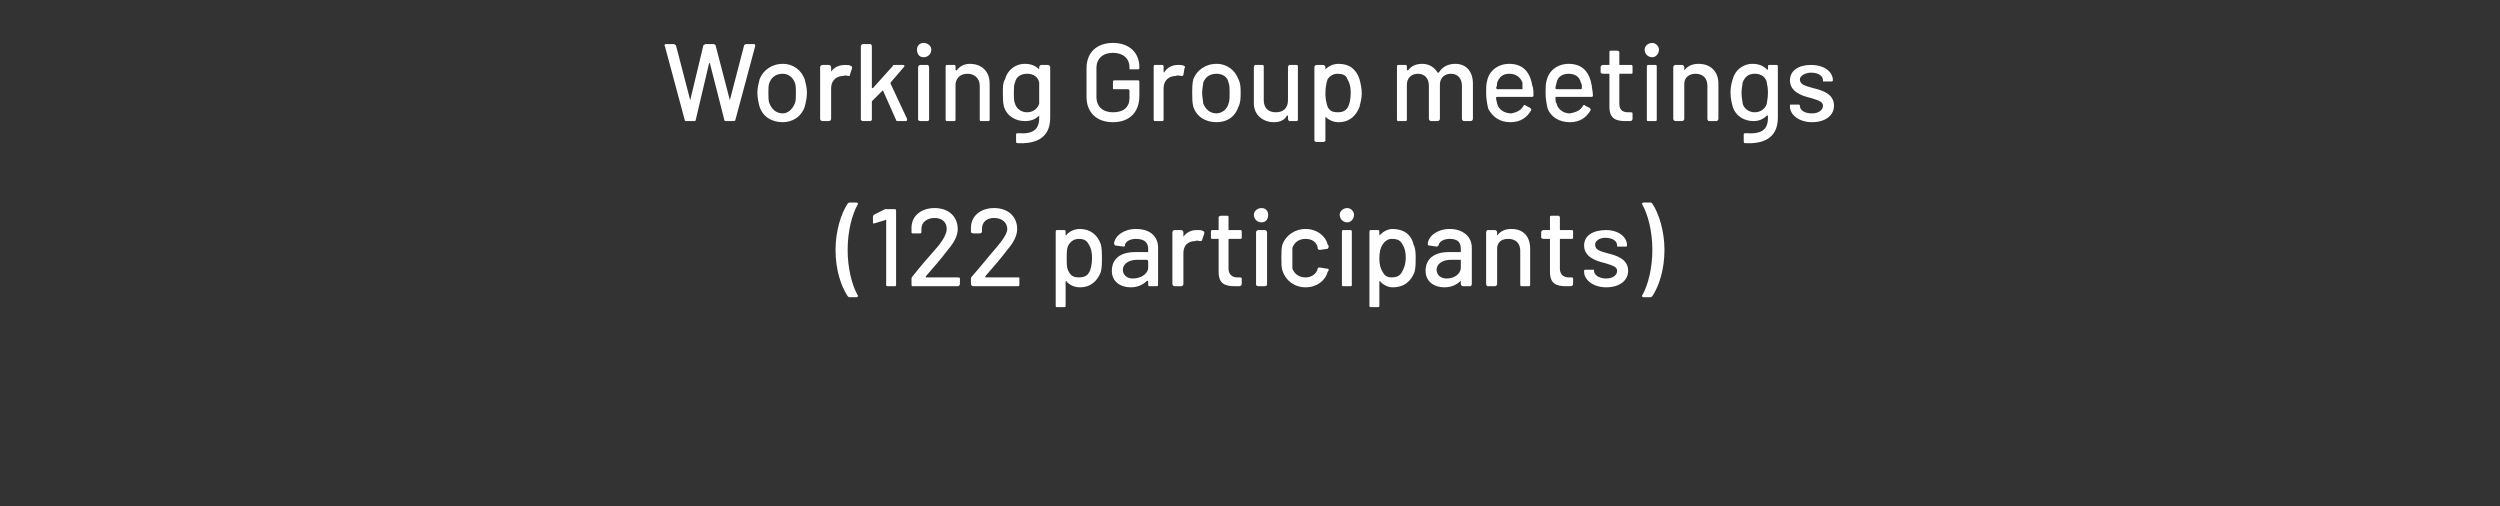
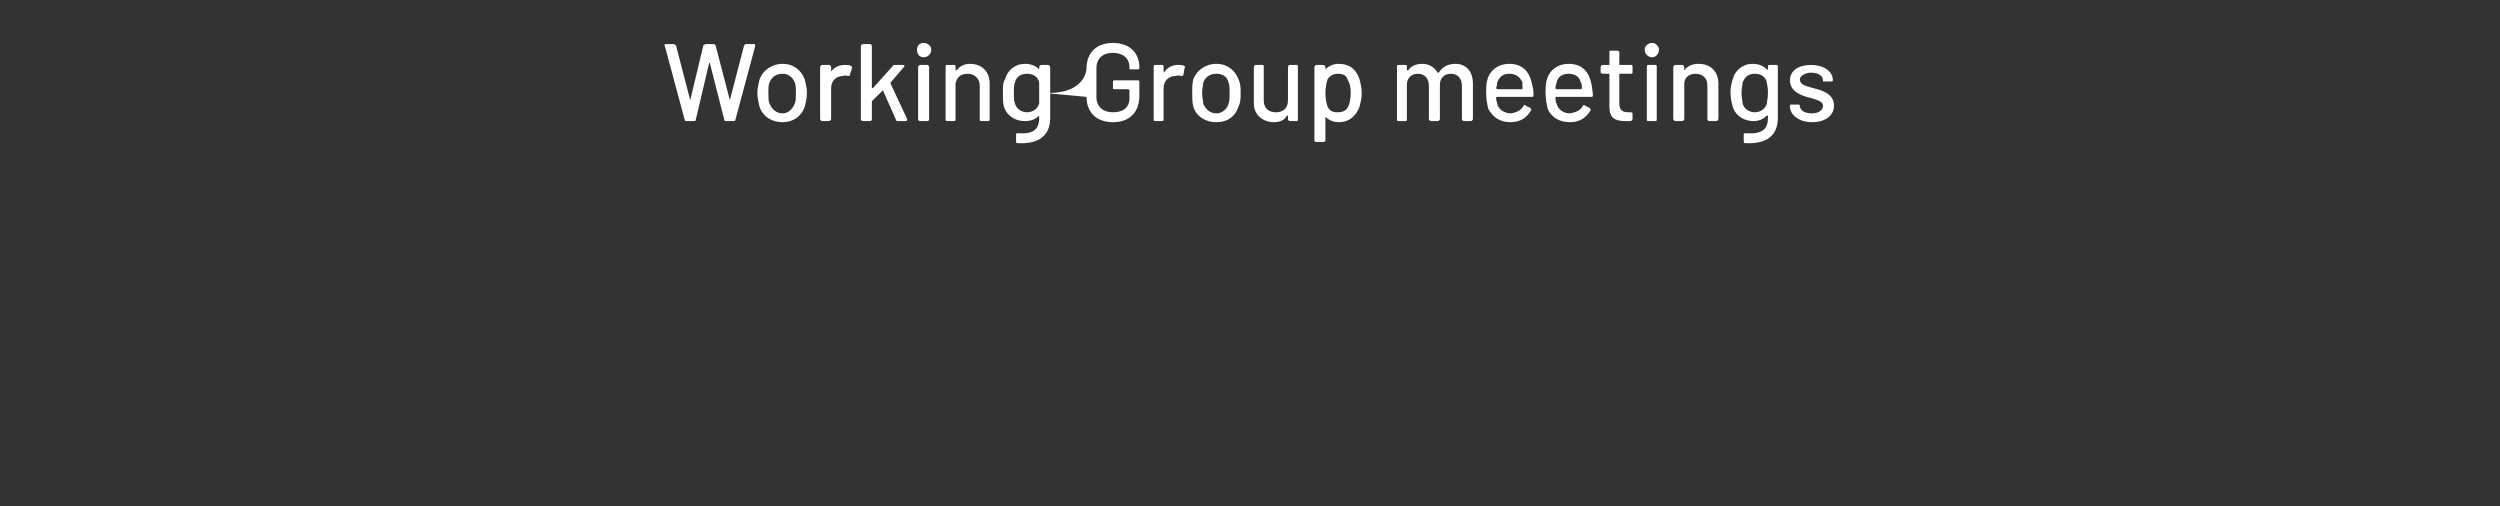
<svg xmlns="http://www.w3.org/2000/svg" version="1.1" width="227.1px" height="46px" viewBox="0 -1 227.1 46" style="top:-1px">
  <rect x="0" y="-1" width="227.1" height="46" fill="#333333" stroke="none" />
  <desc>Working Group meetings (122 participants)</desc>
  <defs />
  <g id="Polygon119088">
-     <path d="M 77 25.9 C 76.4 25 75.9 23.5 75.9 21.7 C 75.9 20 76.4 18.4 77 17.5 C 77.1 17.4 77.1 17.4 77.2 17.4 C 77.2 17.4 77.8 17.4 77.8 17.4 C 77.9 17.4 78 17.5 77.9 17.6 C 77.4 18.5 77 20 77 21.7 C 77 23.4 77.4 24.9 77.9 25.8 C 78 25.9 77.9 26 77.8 26 C 77.8 26 77.2 26 77.2 26 C 77.1 26 77.1 26 77 25.9 Z M 80.6 18 C 80.6 18 81.3 18 81.3 18 C 81.4 18 81.4 18.1 81.4 18.2 C 81.4 18.2 81.4 24.9 81.4 24.9 C 81.4 24.9 81.4 25 81.3 25 C 81.3 25 80.6 25 80.6 25 C 80.5 25 80.5 24.9 80.5 24.9 C 80.5 24.9 80.5 19 80.5 19 C 80.5 19 80.5 18.9 80.4 19 C 80.4 19 79.4 19.3 79.4 19.3 C 79.3 19.3 79.3 19.3 79.3 19.2 C 79.3 19.2 79.3 18.7 79.3 18.7 C 79.3 18.6 79.3 18.6 79.4 18.5 C 79.4 18.5 80.4 18 80.4 18 C 80.5 18 80.5 18 80.6 18 Z M 82.8 24.8 C 82.8 24.8 82.8 24.3 82.8 24.3 C 82.8 24.3 82.8 24.2 82.9 24.1 C 83.6 23.2 84.4 22.3 85.1 21.5 C 85.7 20.8 86 20.2 86 19.8 C 86 19.2 85.6 18.8 84.9 18.8 C 84.2 18.8 83.7 19.2 83.7 19.8 C 83.7 19.8 83.7 20.1 83.7 20.1 C 83.7 20.1 83.7 20.2 83.6 20.2 C 83.6 20.2 82.9 20.2 82.9 20.2 C 82.8 20.2 82.8 20.1 82.8 20.1 C 82.8 20.1 82.8 19.7 82.8 19.7 C 82.8 18.6 83.7 17.9 84.9 17.9 C 86.2 17.9 87 18.7 87 19.8 C 87 20.4 86.7 21 86.1 21.7 C 85.5 22.5 84.8 23.3 84.1 24.1 C 84.1 24.1 84.1 24.2 84.1 24.2 C 84.1 24.2 87 24.2 87 24.2 C 87.1 24.2 87.2 24.2 87.2 24.3 C 87.2 24.3 87.2 24.8 87.2 24.8 C 87.2 24.9 87.1 25 87 25 C 87 25 82.9 25 82.9 25 C 82.8 25 82.8 24.9 82.8 24.8 Z M 88.2 24.8 C 88.2 24.8 88.2 24.3 88.2 24.3 C 88.2 24.3 88.2 24.2 88.3 24.1 C 89.1 23.2 89.8 22.3 90.5 21.5 C 91.1 20.8 91.5 20.2 91.5 19.8 C 91.5 19.2 91 18.8 90.3 18.8 C 89.6 18.8 89.2 19.2 89.2 19.8 C 89.2 19.8 89.2 20.1 89.2 20.1 C 89.2 20.1 89.1 20.2 89 20.2 C 89 20.2 88.4 20.2 88.4 20.2 C 88.3 20.2 88.2 20.1 88.2 20.1 C 88.2 20.1 88.2 19.7 88.2 19.7 C 88.2 18.6 89.1 17.9 90.3 17.9 C 91.6 17.9 92.4 18.7 92.4 19.8 C 92.4 20.4 92.1 21 91.5 21.7 C 90.9 22.5 90.2 23.3 89.5 24.1 C 89.5 24.1 89.5 24.2 89.6 24.2 C 89.6 24.2 92.5 24.2 92.5 24.2 C 92.6 24.2 92.6 24.2 92.6 24.3 C 92.6 24.3 92.6 24.8 92.6 24.8 C 92.6 24.9 92.6 25 92.5 25 C 92.5 25 88.4 25 88.4 25 C 88.3 25 88.2 24.9 88.2 24.8 Z M 100 21.2 C 100.1 21.6 100.1 22 100.1 22.5 C 100.1 22.9 100.1 23.3 100 23.7 C 99.7 24.5 99.1 25.1 98.1 25.1 C 97.6 25.1 97.2 24.9 96.9 24.6 C 96.9 24.5 96.8 24.5 96.8 24.6 C 96.8 24.6 96.8 26.8 96.8 26.8 C 96.8 26.8 96.8 26.9 96.7 26.9 C 96.7 26.9 96 26.9 96 26.9 C 95.9 26.9 95.9 26.8 95.9 26.8 C 95.9 26.8 95.9 20.1 95.9 20.1 C 95.9 20 95.9 19.9 96 19.9 C 96 19.9 96.7 19.9 96.7 19.9 C 96.8 19.9 96.8 20 96.8 20.1 C 96.8 20.1 96.8 20.3 96.8 20.3 C 96.8 20.4 96.9 20.4 96.9 20.3 C 97.2 20 97.6 19.8 98.1 19.8 C 99 19.8 99.7 20.3 100 21.2 C 100 21.2 100 21.2 100 21.2 Z M 98.9 23.8 C 99.1 23.5 99.2 23 99.2 22.4 C 99.2 21.9 99.1 21.5 98.9 21.2 C 98.7 20.8 98.4 20.7 98 20.7 C 97.6 20.7 97.3 20.9 97.1 21.2 C 96.9 21.5 96.9 21.9 96.9 22.5 C 96.9 23 96.9 23.4 97.1 23.7 C 97.3 24.1 97.6 24.2 98 24.2 C 98.4 24.2 98.7 24.1 98.9 23.8 C 98.9 23.8 98.9 23.8 98.9 23.8 Z M 105.2 21.5 C 105.2 21.5 105.2 24.8 105.2 24.8 C 105.2 24.9 105.2 25 105.1 25 C 105.1 25 104.4 25 104.4 25 C 104.3 25 104.3 24.9 104.3 24.8 C 104.3 24.8 104.3 24.6 104.3 24.6 C 104.3 24.5 104.2 24.5 104.2 24.5 C 103.8 24.9 103.3 25.1 102.7 25.1 C 101.8 25.1 101 24.6 101 23.6 C 101 22.5 101.8 21.9 103.1 21.9 C 103.1 21.9 104.2 21.9 104.2 21.9 C 104.2 21.9 104.3 21.9 104.3 21.9 C 104.3 21.9 104.3 21.6 104.3 21.6 C 104.3 21 103.9 20.7 103.2 20.7 C 102.7 20.7 102.3 20.9 102.2 21.2 C 102.2 21.3 102.2 21.4 102.1 21.4 C 102.1 21.4 101.3 21.3 101.3 21.3 C 101.3 21.3 101.2 21.2 101.2 21.1 C 101.3 20.4 102.1 19.8 103.2 19.8 C 104.5 19.8 105.2 20.5 105.2 21.5 Z M 104.3 23.3 C 104.3 23.3 104.3 22.7 104.3 22.7 C 104.3 22.7 104.2 22.6 104.2 22.6 C 104.2 22.6 103.3 22.6 103.3 22.6 C 102.5 22.6 102 23 102 23.5 C 102 24 102.4 24.3 102.9 24.3 C 103.6 24.3 104.3 23.9 104.3 23.3 Z M 109.3 20 C 109.4 20 109.4 20.1 109.4 20.2 C 109.4 20.2 109.2 20.8 109.2 20.8 C 109.2 20.9 109.1 20.9 109 20.9 C 108.9 20.9 108.7 20.8 108.6 20.9 C 107.9 20.9 107.5 21.3 107.5 22 C 107.5 22 107.5 24.8 107.5 24.8 C 107.5 24.9 107.4 25 107.3 25 C 107.3 25 106.7 25 106.7 25 C 106.6 25 106.5 24.9 106.5 24.8 C 106.5 24.8 106.5 20.1 106.5 20.1 C 106.5 20 106.6 19.9 106.7 19.9 C 106.7 19.9 107.3 19.9 107.3 19.9 C 107.4 19.9 107.5 20 107.5 20.1 C 107.5 20.1 107.5 20.5 107.5 20.5 C 107.5 20.6 107.5 20.6 107.5 20.5 C 107.8 20.1 108.2 19.9 108.7 19.9 C 109 19.9 109.2 19.9 109.3 20 Z M 112.7 20.7 C 112.7 20.7 111.7 20.7 111.7 20.7 C 111.6 20.7 111.6 20.7 111.6 20.8 C 111.6 20.8 111.6 23.4 111.6 23.4 C 111.6 23.9 111.9 24.2 112.4 24.2 C 112.4 24.2 112.6 24.2 112.6 24.2 C 112.7 24.2 112.8 24.2 112.8 24.3 C 112.8 24.3 112.8 24.8 112.8 24.8 C 112.8 24.9 112.7 25 112.6 25 C 112.5 25 112.4 25 112.2 25 C 111.3 25 110.7 24.8 110.7 23.7 C 110.7 23.7 110.7 20.8 110.7 20.8 C 110.7 20.7 110.7 20.7 110.7 20.7 C 110.7 20.7 110.1 20.7 110.1 20.7 C 110 20.7 110 20.6 110 20.6 C 110 20.6 110 20.1 110 20.1 C 110 20 110 19.9 110.1 19.9 C 110.1 19.9 110.7 19.9 110.7 19.9 C 110.7 19.9 110.7 19.9 110.7 19.9 C 110.7 19.9 110.7 18.7 110.7 18.7 C 110.7 18.7 110.8 18.6 110.9 18.6 C 110.9 18.6 111.5 18.6 111.5 18.6 C 111.6 18.6 111.6 18.7 111.6 18.7 C 111.6 18.7 111.6 19.9 111.6 19.9 C 111.6 19.9 111.6 19.9 111.7 19.9 C 111.7 19.9 112.7 19.9 112.7 19.9 C 112.8 19.9 112.8 20 112.8 20.1 C 112.8 20.1 112.8 20.6 112.8 20.6 C 112.8 20.6 112.8 20.7 112.7 20.7 Z M 113.9 18.5 C 113.9 18.2 114.2 17.9 114.6 17.9 C 115 17.9 115.2 18.2 115.2 18.5 C 115.2 18.9 115 19.2 114.6 19.2 C 114.2 19.2 113.9 18.9 113.9 18.5 Z M 114.1 24.9 C 114.1 24.9 114.1 20.1 114.1 20.1 C 114.1 20 114.2 19.9 114.3 19.9 C 114.3 19.9 114.9 19.9 114.9 19.9 C 115 19.9 115.1 20 115.1 20.1 C 115.1 20.1 115.1 24.9 115.1 24.9 C 115.1 24.9 115 25 114.9 25 C 114.9 25 114.3 25 114.3 25 C 114.2 25 114.1 24.9 114.1 24.9 Z M 116.5 23.6 C 116.4 23.3 116.4 22.9 116.4 22.4 C 116.4 21.9 116.4 21.5 116.5 21.2 C 116.8 20.4 117.6 19.8 118.6 19.8 C 119.6 19.8 120.4 20.4 120.6 21.2 C 120.7 21.3 120.7 21.4 120.7 21.4 C 120.7 21.5 120.6 21.6 120.6 21.6 C 120.6 21.6 119.9 21.7 119.9 21.7 C 119.8 21.7 119.8 21.7 119.7 21.6 C 119.7 21.6 119.7 21.5 119.7 21.5 C 119.6 21 119.2 20.7 118.6 20.7 C 118 20.7 117.6 21 117.4 21.5 C 117.4 21.7 117.4 22 117.4 22.4 C 117.4 22.9 117.4 23.2 117.4 23.4 C 117.6 23.9 118 24.2 118.6 24.2 C 119.1 24.2 119.6 23.9 119.7 23.4 C 119.71 23.43 119.7 23.4 119.7 23.4 C 119.7 23.4 119.71 23.4 119.7 23.4 C 119.7 23.3 119.8 23.3 119.9 23.3 C 119.9 23.3 120.5 23.4 120.5 23.4 C 120.6 23.4 120.7 23.4 120.7 23.5 C 120.7 23.6 120.6 23.7 120.6 23.7 C 120.4 24.5 119.6 25.1 118.6 25.1 C 117.6 25.1 116.8 24.5 116.5 23.6 Z M 121.7 18.5 C 121.7 18.2 122 17.9 122.4 17.9 C 122.7 17.9 123 18.2 123 18.5 C 123 18.9 122.7 19.2 122.4 19.2 C 122 19.2 121.7 18.9 121.7 18.5 Z M 121.9 24.9 C 121.9 24.9 121.9 20.1 121.9 20.1 C 121.9 20 121.9 19.9 122 19.9 C 122 19.9 122.7 19.9 122.7 19.9 C 122.8 19.9 122.8 20 122.8 20.1 C 122.8 20.1 122.8 24.9 122.8 24.9 C 122.8 24.9 122.8 25 122.7 25 C 122.7 25 122 25 122 25 C 121.9 25 121.9 24.9 121.9 24.9 Z M 128.4 21.2 C 128.6 21.6 128.6 22 128.6 22.5 C 128.6 22.9 128.6 23.3 128.5 23.7 C 128.2 24.5 127.6 25.1 126.5 25.1 C 126.1 25.1 125.7 24.9 125.4 24.6 C 125.4 24.5 125.3 24.5 125.3 24.6 C 125.3 24.6 125.3 26.8 125.3 26.8 C 125.3 26.8 125.3 26.9 125.2 26.9 C 125.2 26.9 124.5 26.9 124.5 26.9 C 124.4 26.9 124.4 26.8 124.4 26.8 C 124.4 26.8 124.4 20.1 124.4 20.1 C 124.4 20 124.4 19.9 124.5 19.9 C 124.5 19.9 125.2 19.9 125.2 19.9 C 125.3 19.9 125.3 20 125.3 20.1 C 125.3 20.1 125.3 20.3 125.3 20.3 C 125.3 20.4 125.4 20.4 125.4 20.3 C 125.7 20 126.1 19.8 126.5 19.8 C 127.5 19.8 128.2 20.3 128.4 21.2 C 128.4 21.2 128.4 21.2 128.4 21.2 Z M 127.3 23.8 C 127.5 23.5 127.7 23 127.7 22.4 C 127.7 21.9 127.6 21.5 127.4 21.2 C 127.2 20.8 126.9 20.7 126.4 20.7 C 126.1 20.7 125.8 20.9 125.6 21.2 C 125.4 21.5 125.3 21.9 125.3 22.5 C 125.3 23 125.4 23.4 125.6 23.7 C 125.8 24.1 126.1 24.2 126.4 24.2 C 126.8 24.2 127.1 24.1 127.3 23.8 C 127.3 23.8 127.3 23.8 127.3 23.8 Z M 133.7 21.5 C 133.7 21.5 133.7 24.8 133.7 24.8 C 133.7 24.9 133.6 25 133.6 25 C 133.6 25 132.9 25 132.9 25 C 132.8 25 132.7 24.9 132.7 24.8 C 132.7 24.8 132.7 24.6 132.7 24.6 C 132.7 24.5 132.7 24.5 132.7 24.5 C 132.3 24.9 131.8 25.1 131.2 25.1 C 130.3 25.1 129.5 24.6 129.5 23.6 C 129.5 22.5 130.3 21.9 131.6 21.9 C 131.6 21.9 132.7 21.9 132.7 21.9 C 132.7 21.9 132.7 21.9 132.7 21.9 C 132.7 21.9 132.7 21.6 132.7 21.6 C 132.7 21 132.4 20.7 131.7 20.7 C 131.2 20.7 130.8 20.9 130.7 21.2 C 130.7 21.3 130.6 21.4 130.5 21.4 C 130.5 21.4 129.8 21.3 129.8 21.3 C 129.7 21.3 129.7 21.2 129.7 21.1 C 129.8 20.4 130.6 19.8 131.7 19.8 C 132.9 19.8 133.7 20.5 133.7 21.5 Z M 132.7 23.3 C 132.7 23.3 132.7 22.7 132.7 22.7 C 132.7 22.7 132.7 22.6 132.7 22.6 C 132.7 22.6 131.8 22.6 131.8 22.6 C 131 22.6 130.5 23 130.5 23.5 C 130.5 24 130.9 24.3 131.4 24.3 C 132.1 24.3 132.7 23.9 132.7 23.3 Z M 139 21.6 C 139 21.6 139 24.8 139 24.8 C 139 24.9 139 25 138.9 25 C 138.9 25 138.2 25 138.2 25 C 138.1 25 138.1 24.9 138.1 24.8 C 138.1 24.8 138.1 21.8 138.1 21.8 C 138.1 21.1 137.7 20.7 137 20.7 C 136.4 20.7 136 21 136 21.6 C 136 21.6 136 24.8 136 24.8 C 136 24.9 135.9 25 135.8 25 C 135.8 25 135.1 25 135.1 25 C 135.1 25 135 24.9 135 24.8 C 135 24.8 135 20.1 135 20.1 C 135 20 135.1 19.9 135.1 19.9 C 135.1 19.9 135.8 19.9 135.8 19.9 C 135.9 19.9 136 20 136 20.1 C 136 20.1 136 20.3 136 20.3 C 136 20.4 136 20.4 136 20.4 C 136.3 20 136.7 19.8 137.3 19.8 C 138.4 19.8 139 20.5 139 21.6 Z M 142.8 20.7 C 142.8 20.7 141.8 20.7 141.8 20.7 C 141.7 20.7 141.7 20.7 141.7 20.8 C 141.7 20.8 141.7 23.4 141.7 23.4 C 141.7 23.9 142 24.2 142.5 24.2 C 142.5 24.2 142.7 24.2 142.7 24.2 C 142.8 24.2 142.9 24.2 142.9 24.3 C 142.9 24.3 142.9 24.8 142.9 24.8 C 142.9 24.9 142.8 25 142.7 25 C 142.6 25 142.5 25 142.3 25 C 141.4 25 140.8 24.8 140.8 23.7 C 140.8 23.7 140.8 20.8 140.8 20.8 C 140.8 20.7 140.8 20.7 140.7 20.7 C 140.7 20.7 140.2 20.7 140.2 20.7 C 140.1 20.7 140 20.6 140 20.6 C 140 20.6 140 20.1 140 20.1 C 140 20 140.1 19.9 140.2 19.9 C 140.2 19.9 140.7 19.9 140.7 19.9 C 140.8 19.9 140.8 19.9 140.8 19.9 C 140.8 19.9 140.8 18.7 140.8 18.7 C 140.8 18.7 140.8 18.6 140.9 18.6 C 140.9 18.6 141.6 18.6 141.6 18.6 C 141.6 18.6 141.7 18.7 141.7 18.7 C 141.7 18.7 141.7 19.9 141.7 19.9 C 141.7 19.9 141.7 19.9 141.8 19.9 C 141.8 19.9 142.8 19.9 142.8 19.9 C 142.9 19.9 142.9 20 142.9 20.1 C 142.9 20.1 142.9 20.6 142.9 20.6 C 142.9 20.6 142.9 20.7 142.8 20.7 Z M 143.9 23.7 C 143.9 23.7 143.9 23.6 143.9 23.6 C 143.9 23.5 144 23.5 144 23.5 C 144 23.5 144.7 23.5 144.7 23.5 C 144.8 23.5 144.8 23.5 144.8 23.6 C 144.8 23.6 144.8 23.6 144.8 23.6 C 144.8 24 145.3 24.3 145.9 24.3 C 146.5 24.3 146.9 24 146.9 23.6 C 146.9 23.2 146.4 23.1 145.8 22.9 C 144.9 22.7 143.9 22.3 143.9 21.3 C 143.9 20.4 144.7 19.9 145.9 19.9 C 147 19.9 147.8 20.5 147.8 21.3 C 147.8 21.4 147.7 21.4 147.7 21.4 C 147.7 21.4 147.1 21.4 147.1 21.4 C 147 21.4 146.9 21.4 146.9 21.4 C 146.9 21.4 146.9 21.3 146.9 21.3 C 146.9 20.9 146.5 20.6 145.8 20.6 C 145.3 20.6 144.9 20.9 144.9 21.2 C 144.9 21.7 145.3 21.8 146 22 C 146.8 22.2 147.9 22.5 147.9 23.6 C 147.9 24.5 147.1 25.1 145.9 25.1 C 144.7 25.1 143.9 24.4 143.9 23.7 Z M 149.9 26 C 149.9 26 149.3 26 149.3 26 C 149.2 26 149.1 25.9 149.2 25.8 C 149.7 24.9 150.1 23.4 150.1 21.7 C 150.1 20 149.7 18.5 149.2 17.6 C 149.1 17.5 149.2 17.4 149.3 17.4 C 149.3 17.4 149.9 17.4 149.9 17.4 C 150 17.4 150 17.4 150.1 17.5 C 150.7 18.4 151.2 20 151.2 21.7 C 151.2 23.5 150.7 25 150.1 25.9 C 150 26 150 26 149.9 26 Z " stroke="none" fill="#fff" />
-   </g>
+     </g>
  <g id="Polygon119087">
-     <path d="M 62.2 9.9 C 62.2 9.9 60.4 3.2 60.4 3.2 C 60.3 3.1 60.4 3 60.5 3 C 60.5 3 61.2 3 61.2 3 C 61.3 3 61.3 3.1 61.4 3.1 C 61.4 3.1 62.7 8.1 62.7 8.1 C 62.7 8.1 62.7 8.1 62.7 8.1 C 62.7 8.1 63.9 3.1 63.9 3.1 C 64 3.1 64 3 64.1 3 C 64.1 3 64.8 3 64.8 3 C 64.9 3 65 3.1 65 3.1 C 65 3.1 66.3 8.1 66.3 8.1 C 66.3 8.1 66.3 8.1 66.3 8.1 C 66.3 8.1 67.6 3.1 67.6 3.1 C 67.6 3.1 67.7 3 67.8 3 C 67.8 3 68.5 3 68.5 3 C 68.6 3 68.6 3.1 68.6 3.2 C 68.6 3.2 66.8 9.9 66.8 9.9 C 66.8 10 66.7 10 66.6 10 C 66.6 10 65.9 10 65.9 10 C 65.9 10 65.8 10 65.8 9.9 C 65.8 9.9 64.5 4.8 64.5 4.8 C 64.5 4.7 64.4 4.7 64.4 4.8 C 64.4 4.8 63.2 9.9 63.2 9.9 C 63.2 10 63.1 10 63 10 C 63 10 62.4 10 62.4 10 C 62.3 10 62.2 10 62.2 9.9 Z M 69 8.7 C 68.9 8.3 68.8 7.9 68.8 7.4 C 68.8 7 68.9 6.6 69 6.2 C 69.3 5.4 70.1 4.8 71.1 4.8 C 72.1 4.8 72.8 5.4 73.1 6.2 C 73.2 6.6 73.3 7 73.3 7.4 C 73.3 7.9 73.2 8.3 73.1 8.7 C 72.8 9.6 72 10.1 71.1 10.1 C 70.1 10.1 69.3 9.6 69 8.7 Z M 72.2 8.4 C 72.3 8.2 72.3 7.8 72.3 7.4 C 72.3 7.1 72.3 6.7 72.2 6.5 C 72 6 71.6 5.7 71.1 5.7 C 70.5 5.7 70.1 6 69.9 6.5 C 69.8 6.7 69.8 7.1 69.8 7.4 C 69.8 7.8 69.8 8.2 69.9 8.4 C 70.1 8.9 70.5 9.3 71.1 9.3 C 71.6 9.3 72 8.9 72.2 8.4 Z M 77.3 5 C 77.4 5 77.4 5.1 77.4 5.2 C 77.4 5.2 77.2 5.8 77.2 5.8 C 77.2 5.9 77.2 5.9 77.1 5.9 C 76.9 5.9 76.8 5.8 76.6 5.9 C 76 5.9 75.5 6.3 75.5 7 C 75.5 7 75.5 9.8 75.5 9.8 C 75.5 9.9 75.4 10 75.3 10 C 75.3 10 74.7 10 74.7 10 C 74.6 10 74.5 9.9 74.5 9.8 C 74.5 9.8 74.5 5.1 74.5 5.1 C 74.5 5 74.6 4.9 74.7 4.9 C 74.7 4.9 75.3 4.9 75.3 4.9 C 75.4 4.9 75.5 5 75.5 5.1 C 75.5 5.1 75.5 5.5 75.5 5.5 C 75.5 5.6 75.5 5.6 75.5 5.5 C 75.8 5.1 76.2 4.9 76.8 4.9 C 77 4.9 77.2 4.9 77.3 5 Z M 78.2 9.9 C 78.2 9.9 78.2 3.2 78.2 3.2 C 78.2 3.1 78.3 3 78.4 3 C 78.4 3 79.1 3 79.1 3 C 79.1 3 79.2 3.1 79.2 3.2 C 79.2 3.2 79.2 6.9 79.2 6.9 C 79.2 7 79.2 7 79.3 7 C 79.3 7 81.1 5 81.1 5 C 81.1 4.9 81.2 4.9 81.3 4.9 C 81.3 4.9 82 4.9 82 4.9 C 82.2 4.9 82.2 5 82.1 5.1 C 82.1 5.1 80.9 6.5 80.9 6.5 C 80.9 6.5 80.9 6.6 80.9 6.6 C 80.9 6.6 82.4 9.8 82.4 9.8 C 82.4 9.9 82.4 10 82.3 10 C 82.3 10 81.6 10 81.6 10 C 81.5 10 81.4 10 81.4 9.9 C 81.4 9.9 80.2 7.2 80.2 7.2 C 80.2 7.2 80.2 7.2 80.2 7.2 C 80.2 7.2 79.2 8.2 79.2 8.2 C 79.2 8.2 79.2 8.3 79.2 8.3 C 79.2 8.3 79.2 9.9 79.2 9.9 C 79.2 9.9 79.1 10 79.1 10 C 79.1 10 78.4 10 78.4 10 C 78.3 10 78.2 9.9 78.2 9.9 Z M 83.3 3.5 C 83.3 3.2 83.5 2.9 83.9 2.9 C 84.3 2.9 84.6 3.2 84.6 3.5 C 84.6 3.9 84.3 4.2 83.9 4.2 C 83.5 4.2 83.3 3.9 83.3 3.5 Z M 83.4 9.9 C 83.4 9.9 83.4 5.1 83.4 5.1 C 83.4 5 83.5 4.9 83.6 4.9 C 83.6 4.9 84.3 4.9 84.3 4.9 C 84.3 4.9 84.4 5 84.4 5.1 C 84.4 5.1 84.4 9.9 84.4 9.9 C 84.4 9.9 84.3 10 84.3 10 C 84.3 10 83.6 10 83.6 10 C 83.5 10 83.4 9.9 83.4 9.9 Z M 89.9 6.6 C 89.9 6.6 89.9 9.8 89.9 9.8 C 89.9 9.9 89.9 10 89.8 10 C 89.8 10 89.1 10 89.1 10 C 89 10 89 9.9 89 9.8 C 89 9.8 89 6.8 89 6.8 C 89 6.1 88.5 5.7 87.9 5.7 C 87.3 5.7 86.9 6 86.8 6.6 C 86.8 6.6 86.8 9.8 86.8 9.8 C 86.8 9.9 86.8 10 86.7 10 C 86.7 10 86 10 86 10 C 85.9 10 85.9 9.9 85.9 9.8 C 85.9 9.8 85.9 5.1 85.9 5.1 C 85.9 5 85.9 4.9 86 4.9 C 86 4.9 86.7 4.9 86.7 4.9 C 86.8 4.9 86.8 5 86.8 5.1 C 86.8 5.1 86.8 5.3 86.8 5.3 C 86.8 5.4 86.9 5.4 86.9 5.4 C 87.2 5 87.6 4.8 88.1 4.8 C 89.2 4.8 89.9 5.5 89.9 6.6 Z M 94.6 4.9 C 94.6 4.9 95.2 4.9 95.2 4.9 C 95.3 4.9 95.4 5 95.4 5.1 C 95.4 5.1 95.4 9.7 95.4 9.7 C 95.4 11.6 94 12.1 92.4 12 C 92.3 12 92.3 11.9 92.3 11.8 C 92.3 11.8 92.3 11.2 92.3 11.2 C 92.3 11.1 92.4 11.1 92.5 11.1 C 93.8 11.2 94.4 10.8 94.4 9.7 C 94.4 9.7 94.4 9.5 94.4 9.5 C 94.4 9.5 94.4 9.5 94.4 9.5 C 94.1 9.8 93.7 10 93.1 10 C 92.3 10 91.5 9.6 91.2 8.7 C 91.1 8.3 91.1 7.9 91.1 7.4 C 91.1 6.9 91.1 6.5 91.3 6.2 C 91.5 5.4 92.2 4.8 93.1 4.8 C 93.7 4.8 94.1 5 94.4 5.3 C 94.4 5.4 94.4 5.3 94.4 5.3 C 94.4 5.3 94.4 5.1 94.4 5.1 C 94.4 5 94.5 4.9 94.6 4.9 Z M 94.4 7.4 C 94.4 6.8 94.4 6.7 94.4 6.5 C 94.3 6 93.9 5.7 93.3 5.7 C 92.7 5.7 92.3 6 92.2 6.5 C 92.1 6.7 92.1 7 92.1 7.4 C 92.1 7.9 92.1 8.2 92.2 8.4 C 92.3 8.8 92.7 9.2 93.3 9.2 C 93.9 9.2 94.3 8.8 94.4 8.4 C 94.4 8.2 94.4 8 94.4 7.4 Z M 98.7 7.8 C 98.7 7.8 98.7 5.2 98.7 5.2 C 98.7 3.8 99.6 2.9 101.1 2.9 C 102.6 2.9 103.5 3.8 103.5 5.1 C 103.5 5.1 103.5 5.1 103.5 5.1 C 103.5 5.2 103.5 5.3 103.4 5.3 C 103.4 5.3 102.7 5.3 102.7 5.3 C 102.6 5.3 102.6 5.3 102.6 5.2 C 102.6 5.2 102.6 5.1 102.6 5.1 C 102.6 4.3 102 3.8 101.1 3.8 C 100.2 3.8 99.6 4.3 99.6 5.2 C 99.6 5.2 99.6 7.8 99.6 7.8 C 99.6 8.7 100.2 9.2 101.1 9.2 C 102 9.2 102.6 8.8 102.6 7.9 C 102.6 7.9 102.6 7.2 102.6 7.2 C 102.6 7.2 102.5 7.1 102.5 7.1 C 102.5 7.1 101.2 7.1 101.2 7.1 C 101.1 7.1 101.1 7.1 101.1 7 C 101.1 7 101.1 6.5 101.1 6.5 C 101.1 6.4 101.1 6.3 101.2 6.3 C 101.2 6.3 103.4 6.3 103.4 6.3 C 103.5 6.3 103.5 6.4 103.5 6.5 C 103.5 6.5 103.5 7.7 103.5 7.7 C 103.5 9.2 102.6 10.1 101.1 10.1 C 99.6 10.1 98.7 9.2 98.7 7.8 Z M 107.6 5 C 107.6 5 107.7 5.1 107.6 5.2 C 107.6 5.2 107.5 5.8 107.5 5.8 C 107.5 5.9 107.4 5.9 107.3 5.9 C 107.2 5.9 107 5.8 106.8 5.9 C 106.2 5.9 105.7 6.3 105.7 7 C 105.7 7 105.7 9.8 105.7 9.8 C 105.7 9.9 105.7 10 105.6 10 C 105.6 10 104.9 10 104.9 10 C 104.8 10 104.8 9.9 104.8 9.8 C 104.8 9.8 104.8 5.1 104.8 5.1 C 104.8 5 104.8 4.9 104.9 4.9 C 104.9 4.9 105.6 4.9 105.6 4.9 C 105.7 4.9 105.7 5 105.7 5.1 C 105.7 5.1 105.7 5.5 105.7 5.5 C 105.7 5.6 105.8 5.6 105.8 5.5 C 106.1 5.1 106.5 4.9 107 4.9 C 107.3 4.9 107.4 4.9 107.6 5 Z M 108.4 8.7 C 108.3 8.3 108.3 7.9 108.3 7.4 C 108.3 7 108.3 6.6 108.4 6.2 C 108.7 5.4 109.5 4.8 110.5 4.8 C 111.5 4.8 112.2 5.4 112.5 6.2 C 112.7 6.6 112.7 7 112.7 7.4 C 112.7 7.9 112.7 8.3 112.5 8.7 C 112.2 9.6 111.5 10.1 110.5 10.1 C 109.5 10.1 108.7 9.6 108.4 8.7 Z M 111.6 8.4 C 111.7 8.2 111.7 7.8 111.7 7.4 C 111.7 7.1 111.7 6.7 111.6 6.5 C 111.5 6 111.1 5.7 110.5 5.7 C 109.9 5.7 109.5 6 109.3 6.5 C 109.3 6.7 109.2 7.1 109.2 7.4 C 109.2 7.8 109.3 8.2 109.3 8.4 C 109.5 8.9 109.9 9.3 110.5 9.3 C 111 9.3 111.5 8.9 111.6 8.4 Z M 117.1 4.9 C 117.1 4.9 117.8 4.9 117.8 4.9 C 117.9 4.9 117.9 5 117.9 5.1 C 117.9 5.1 117.9 9.8 117.9 9.8 C 117.9 9.9 117.9 10 117.8 10 C 117.8 10 117.1 10 117.1 10 C 117.1 10 117 9.9 117 9.8 C 117 9.8 117 9.5 117 9.5 C 117 9.5 117 9.5 116.9 9.5 C 116.7 9.9 116.3 10.1 115.7 10.1 C 114.8 10.1 113.9 9.5 113.9 8.4 C 113.9 8.4 113.9 5.1 113.9 5.1 C 113.9 5 114 4.9 114 4.9 C 114 4.9 114.7 4.9 114.7 4.9 C 114.8 4.9 114.8 5 114.8 5.1 C 114.8 5.1 114.8 8.1 114.8 8.1 C 114.8 8.8 115.2 9.2 115.9 9.2 C 116.6 9.2 117 8.8 117 8.1 C 117 8.1 117 5.1 117 5.1 C 117 5 117.1 4.9 117.1 4.9 Z M 123.5 6.2 C 123.6 6.6 123.7 7 123.7 7.5 C 123.7 7.9 123.6 8.3 123.5 8.7 C 123.2 9.5 122.6 10.1 121.6 10.1 C 121.1 10.1 120.7 9.9 120.4 9.6 C 120.4 9.5 120.4 9.5 120.4 9.6 C 120.4 9.6 120.4 11.8 120.4 11.8 C 120.4 11.8 120.3 11.9 120.2 11.9 C 120.2 11.9 119.6 11.9 119.6 11.9 C 119.5 11.9 119.4 11.8 119.4 11.8 C 119.4 11.8 119.4 5.1 119.4 5.1 C 119.4 5 119.5 4.9 119.6 4.9 C 119.6 4.9 120.2 4.9 120.2 4.9 C 120.3 4.9 120.4 5 120.4 5.1 C 120.4 5.1 120.4 5.3 120.4 5.3 C 120.4 5.4 120.4 5.4 120.4 5.3 C 120.7 5 121.1 4.8 121.6 4.8 C 122.6 4.8 123.2 5.3 123.5 6.2 C 123.5 6.2 123.5 6.2 123.5 6.2 Z M 122.4 8.8 C 122.6 8.5 122.7 8 122.7 7.4 C 122.7 6.9 122.6 6.5 122.4 6.2 C 122.3 5.8 121.9 5.7 121.5 5.7 C 121.1 5.7 120.8 5.9 120.6 6.2 C 120.5 6.5 120.4 6.9 120.4 7.5 C 120.4 8 120.5 8.4 120.6 8.7 C 120.8 9.1 121.1 9.2 121.5 9.2 C 121.9 9.2 122.2 9.1 122.4 8.8 C 122.4 8.8 122.4 8.8 122.4 8.8 Z M 133.8 6.6 C 133.8 6.6 133.8 9.8 133.8 9.8 C 133.8 9.9 133.7 10 133.6 10 C 133.6 10 133 10 133 10 C 132.9 10 132.8 9.9 132.8 9.8 C 132.8 9.8 132.8 6.8 132.8 6.8 C 132.8 6.1 132.4 5.7 131.8 5.7 C 131.2 5.7 130.8 6.1 130.8 6.7 C 130.8 6.7 130.8 9.8 130.8 9.8 C 130.8 9.9 130.7 10 130.6 10 C 130.6 10 130 10 130 10 C 129.9 10 129.8 9.9 129.8 9.8 C 129.8 9.8 129.8 6.8 129.8 6.8 C 129.8 6.1 129.4 5.7 128.8 5.7 C 128.2 5.7 127.8 6.1 127.8 6.7 C 127.8 6.7 127.8 9.8 127.8 9.8 C 127.8 9.9 127.8 10 127.7 10 C 127.7 10 127 10 127 10 C 126.9 10 126.9 9.9 126.9 9.8 C 126.9 9.8 126.9 5.1 126.9 5.1 C 126.9 5 126.9 4.9 127 4.9 C 127 4.9 127.7 4.9 127.7 4.9 C 127.8 4.9 127.8 5 127.8 5.1 C 127.8 5.1 127.8 5.3 127.8 5.3 C 127.8 5.4 127.9 5.4 127.9 5.4 C 128.2 5 128.6 4.8 129.2 4.8 C 129.8 4.8 130.3 5.1 130.6 5.6 C 130.6 5.6 130.6 5.6 130.7 5.6 C 131 5.1 131.5 4.8 132.2 4.8 C 133.2 4.8 133.8 5.5 133.8 6.6 Z M 138.4 8.6 C 138.5 8.5 138.5 8.5 138.6 8.6 C 138.6 8.6 139 8.8 139 8.8 C 139.1 8.9 139.1 8.9 139.1 9 C 138.7 9.7 138.1 10.1 137.2 10.1 C 136.2 10.1 135.6 9.6 135.2 8.9 C 135.1 8.5 135 8 135 7.4 C 135 7 135 6.6 135.1 6.3 C 135.3 5.4 136.1 4.8 137.1 4.8 C 138.4 4.8 139 5.6 139.2 6.8 C 139.3 7 139.3 7.3 139.3 7.7 C 139.3 7.8 139.2 7.8 139.1 7.8 C 139.1 7.8 136 7.8 136 7.8 C 136 7.8 135.9 7.8 135.9 7.9 C 135.9 8.1 136 8.3 136 8.4 C 136.1 8.9 136.6 9.3 137.3 9.3 C 137.8 9.2 138.2 9 138.4 8.6 Z M 136 6.5 C 136 6.6 136 6.8 135.9 7 C 135.9 7 136 7.1 136 7.1 C 136 7.1 138.3 7.1 138.3 7.1 C 138.3 7.1 138.3 7 138.3 7 C 138.3 6.8 138.3 6.6 138.3 6.5 C 138.1 6 137.7 5.7 137.1 5.7 C 136.5 5.7 136.2 6 136 6.5 Z M 143.8 8.6 C 143.9 8.5 143.9 8.5 144 8.6 C 144 8.6 144.4 8.8 144.4 8.8 C 144.5 8.9 144.5 8.9 144.5 9 C 144.1 9.7 143.5 10.1 142.6 10.1 C 141.6 10.1 140.9 9.6 140.6 8.9 C 140.5 8.5 140.4 8 140.4 7.4 C 140.4 7 140.4 6.6 140.5 6.3 C 140.7 5.4 141.5 4.8 142.5 4.8 C 143.8 4.8 144.4 5.6 144.6 6.8 C 144.6 7 144.7 7.3 144.7 7.7 C 144.7 7.8 144.6 7.8 144.5 7.8 C 144.5 7.8 141.4 7.8 141.4 7.8 C 141.3 7.8 141.3 7.8 141.3 7.9 C 141.3 8.1 141.3 8.3 141.4 8.4 C 141.5 8.9 142 9.3 142.6 9.3 C 143.2 9.2 143.6 9 143.8 8.6 Z M 141.4 6.5 C 141.4 6.6 141.3 6.8 141.3 7 C 141.3 7 141.3 7.1 141.4 7.1 C 141.4 7.1 143.6 7.1 143.6 7.1 C 143.7 7.1 143.7 7 143.7 7 C 143.7 6.8 143.7 6.6 143.6 6.5 C 143.5 6 143.1 5.7 142.5 5.7 C 141.9 5.7 141.5 6 141.4 6.5 Z M 148.2 5.7 C 148.2 5.7 147.1 5.7 147.1 5.7 C 147.1 5.7 147.1 5.7 147.1 5.8 C 147.1 5.8 147.1 8.4 147.1 8.4 C 147.1 8.9 147.3 9.2 147.9 9.2 C 147.9 9.2 148.1 9.2 148.1 9.2 C 148.2 9.2 148.3 9.2 148.3 9.3 C 148.3 9.3 148.3 9.8 148.3 9.8 C 148.3 9.9 148.2 10 148.1 10 C 148 10 147.8 10 147.7 10 C 146.8 10 146.2 9.8 146.2 8.7 C 146.2 8.7 146.2 5.8 146.2 5.8 C 146.2 5.7 146.2 5.7 146.1 5.7 C 146.1 5.7 145.6 5.7 145.6 5.7 C 145.5 5.7 145.4 5.6 145.4 5.6 C 145.4 5.6 145.4 5.1 145.4 5.1 C 145.4 5 145.5 4.9 145.6 4.9 C 145.6 4.9 146.1 4.9 146.1 4.9 C 146.2 4.9 146.2 4.9 146.2 4.9 C 146.2 4.9 146.2 3.7 146.2 3.7 C 146.2 3.7 146.2 3.6 146.3 3.6 C 146.3 3.6 146.9 3.6 146.9 3.6 C 147 3.6 147.1 3.7 147.1 3.7 C 147.1 3.7 147.1 4.9 147.1 4.9 C 147.1 4.9 147.1 4.9 147.1 4.9 C 147.1 4.9 148.2 4.9 148.2 4.9 C 148.3 4.9 148.3 5 148.3 5.1 C 148.3 5.1 148.3 5.6 148.3 5.6 C 148.3 5.6 148.3 5.7 148.2 5.7 Z M 149.4 3.5 C 149.4 3.2 149.7 2.9 150.1 2.9 C 150.4 2.9 150.7 3.2 150.7 3.5 C 150.7 3.9 150.4 4.2 150.1 4.2 C 149.7 4.2 149.4 3.9 149.4 3.5 Z M 149.6 9.9 C 149.6 9.9 149.6 5.1 149.6 5.1 C 149.6 5 149.6 4.9 149.7 4.9 C 149.7 4.9 150.4 4.9 150.4 4.9 C 150.5 4.9 150.5 5 150.5 5.1 C 150.5 5.1 150.5 9.9 150.5 9.9 C 150.5 9.9 150.5 10 150.4 10 C 150.4 10 149.7 10 149.7 10 C 149.6 10 149.6 9.9 149.6 9.9 Z M 156.1 6.6 C 156.1 6.6 156.1 9.8 156.1 9.8 C 156.1 9.9 156 10 155.9 10 C 155.9 10 155.2 10 155.2 10 C 155.2 10 155.1 9.9 155.1 9.8 C 155.1 9.8 155.1 6.8 155.1 6.8 C 155.1 6.1 154.7 5.7 154 5.7 C 153.5 5.7 153 6 153 6.6 C 153 6.6 153 9.8 153 9.8 C 153 9.9 152.9 10 152.8 10 C 152.8 10 152.2 10 152.2 10 C 152.1 10 152 9.9 152 9.8 C 152 9.8 152 5.1 152 5.1 C 152 5 152.1 4.9 152.2 4.9 C 152.2 4.9 152.8 4.9 152.8 4.9 C 152.9 4.9 153 5 153 5.1 C 153 5.1 153 5.3 153 5.3 C 153 5.4 153 5.4 153 5.4 C 153.3 5 153.7 4.8 154.3 4.8 C 155.4 4.8 156.1 5.5 156.1 6.6 Z M 160.7 4.9 C 160.7 4.9 161.4 4.9 161.4 4.9 C 161.5 4.9 161.5 5 161.5 5.1 C 161.5 5.1 161.5 9.7 161.5 9.7 C 161.5 11.6 160.1 12.1 158.5 12 C 158.4 12 158.4 11.9 158.4 11.8 C 158.4 11.8 158.4 11.2 158.4 11.2 C 158.4 11.1 158.5 11.1 158.6 11.1 C 160 11.2 160.6 10.8 160.6 9.7 C 160.6 9.7 160.6 9.5 160.6 9.5 C 160.6 9.5 160.5 9.5 160.5 9.5 C 160.2 9.8 159.8 10 159.3 10 C 158.5 10 157.7 9.6 157.4 8.7 C 157.3 8.3 157.2 7.9 157.2 7.4 C 157.2 6.9 157.3 6.5 157.4 6.2 C 157.6 5.4 158.3 4.8 159.2 4.8 C 159.8 4.8 160.2 5 160.5 5.3 C 160.5 5.4 160.6 5.3 160.6 5.3 C 160.6 5.3 160.6 5.1 160.6 5.1 C 160.6 5 160.6 4.9 160.7 4.9 Z M 160.6 7.4 C 160.6 6.8 160.5 6.7 160.5 6.5 C 160.4 6 160 5.7 159.4 5.7 C 158.8 5.7 158.5 6 158.3 6.5 C 158.3 6.7 158.2 7 158.2 7.4 C 158.2 7.9 158.3 8.2 158.3 8.4 C 158.4 8.8 158.8 9.2 159.4 9.2 C 160 9.2 160.4 8.8 160.5 8.4 C 160.5 8.2 160.6 8 160.6 7.4 Z M 162.6 8.7 C 162.6 8.7 162.6 8.6 162.6 8.6 C 162.6 8.5 162.6 8.5 162.7 8.5 C 162.7 8.5 163.4 8.5 163.4 8.5 C 163.4 8.5 163.5 8.5 163.5 8.6 C 163.5 8.6 163.5 8.6 163.5 8.6 C 163.5 9 163.9 9.3 164.6 9.3 C 165.2 9.3 165.6 9 165.6 8.6 C 165.6 8.2 165.1 8.1 164.5 7.9 C 163.6 7.7 162.6 7.3 162.6 6.3 C 162.6 5.4 163.4 4.9 164.5 4.9 C 165.7 4.9 166.5 5.5 166.5 6.3 C 166.5 6.4 166.4 6.4 166.3 6.4 C 166.3 6.4 165.7 6.4 165.7 6.4 C 165.7 6.4 165.6 6.4 165.6 6.4 C 165.6 6.4 165.6 6.3 165.6 6.3 C 165.6 5.9 165.2 5.6 164.5 5.6 C 164 5.6 163.5 5.9 163.5 6.2 C 163.5 6.7 164 6.8 164.7 7 C 165.5 7.2 166.6 7.5 166.6 8.6 C 166.6 9.5 165.8 10.1 164.6 10.1 C 163.4 10.1 162.6 9.4 162.6 8.7 Z " stroke="none" fill="#fff" />
+     <path d="M 62.2 9.9 C 62.2 9.9 60.4 3.2 60.4 3.2 C 60.3 3.1 60.4 3 60.5 3 C 60.5 3 61.2 3 61.2 3 C 61.3 3 61.3 3.1 61.4 3.1 C 61.4 3.1 62.7 8.1 62.7 8.1 C 62.7 8.1 62.7 8.1 62.7 8.1 C 62.7 8.1 63.9 3.1 63.9 3.1 C 64 3.1 64 3 64.1 3 C 64.1 3 64.8 3 64.8 3 C 64.9 3 65 3.1 65 3.1 C 65 3.1 66.3 8.1 66.3 8.1 C 66.3 8.1 66.3 8.1 66.3 8.1 C 66.3 8.1 67.6 3.1 67.6 3.1 C 67.6 3.1 67.7 3 67.8 3 C 67.8 3 68.5 3 68.5 3 C 68.6 3 68.6 3.1 68.6 3.2 C 68.6 3.2 66.8 9.9 66.8 9.9 C 66.8 10 66.7 10 66.6 10 C 66.6 10 65.9 10 65.9 10 C 65.9 10 65.8 10 65.8 9.9 C 65.8 9.9 64.5 4.8 64.5 4.8 C 64.5 4.7 64.4 4.7 64.4 4.8 C 64.4 4.8 63.2 9.9 63.2 9.9 C 63.2 10 63.1 10 63 10 C 63 10 62.4 10 62.4 10 C 62.3 10 62.2 10 62.2 9.9 Z M 69 8.7 C 68.9 8.3 68.8 7.9 68.8 7.4 C 68.8 7 68.9 6.6 69 6.2 C 69.3 5.4 70.1 4.8 71.1 4.8 C 72.1 4.8 72.8 5.4 73.1 6.2 C 73.2 6.6 73.3 7 73.3 7.4 C 73.3 7.9 73.2 8.3 73.1 8.7 C 72.8 9.6 72 10.1 71.1 10.1 C 70.1 10.1 69.3 9.6 69 8.7 Z M 72.2 8.4 C 72.3 8.2 72.3 7.8 72.3 7.4 C 72.3 7.1 72.3 6.7 72.2 6.5 C 72 6 71.6 5.7 71.1 5.7 C 70.5 5.7 70.1 6 69.9 6.5 C 69.8 6.7 69.8 7.1 69.8 7.4 C 69.8 7.8 69.8 8.2 69.9 8.4 C 70.1 8.9 70.5 9.3 71.1 9.3 C 71.6 9.3 72 8.9 72.2 8.4 Z M 77.3 5 C 77.4 5 77.4 5.1 77.4 5.2 C 77.4 5.2 77.2 5.8 77.2 5.8 C 77.2 5.9 77.2 5.9 77.1 5.9 C 76.9 5.9 76.8 5.8 76.6 5.9 C 76 5.9 75.5 6.3 75.5 7 C 75.5 7 75.5 9.8 75.5 9.8 C 75.5 9.9 75.4 10 75.3 10 C 75.3 10 74.7 10 74.7 10 C 74.6 10 74.5 9.9 74.5 9.8 C 74.5 9.8 74.5 5.1 74.5 5.1 C 74.5 5 74.6 4.9 74.7 4.9 C 74.7 4.9 75.3 4.9 75.3 4.9 C 75.4 4.9 75.5 5 75.5 5.1 C 75.5 5.1 75.5 5.5 75.5 5.5 C 75.5 5.6 75.5 5.6 75.5 5.5 C 75.8 5.1 76.2 4.9 76.8 4.9 C 77 4.9 77.2 4.9 77.3 5 Z M 78.2 9.9 C 78.2 9.9 78.2 3.2 78.2 3.2 C 78.2 3.1 78.3 3 78.4 3 C 78.4 3 79.1 3 79.1 3 C 79.1 3 79.2 3.1 79.2 3.2 C 79.2 3.2 79.2 6.9 79.2 6.9 C 79.2 7 79.2 7 79.3 7 C 79.3 7 81.1 5 81.1 5 C 81.1 4.9 81.2 4.9 81.3 4.9 C 81.3 4.9 82 4.9 82 4.9 C 82.2 4.9 82.2 5 82.1 5.1 C 82.1 5.1 80.9 6.5 80.9 6.5 C 80.9 6.5 80.9 6.6 80.9 6.6 C 80.9 6.6 82.4 9.8 82.4 9.8 C 82.4 9.9 82.4 10 82.3 10 C 82.3 10 81.6 10 81.6 10 C 81.5 10 81.4 10 81.4 9.9 C 81.4 9.9 80.2 7.2 80.2 7.2 C 80.2 7.2 80.2 7.2 80.2 7.2 C 80.2 7.2 79.2 8.2 79.2 8.2 C 79.2 8.2 79.2 8.3 79.2 8.3 C 79.2 8.3 79.2 9.9 79.2 9.9 C 79.2 9.9 79.1 10 79.1 10 C 79.1 10 78.4 10 78.4 10 C 78.3 10 78.2 9.9 78.2 9.9 Z M 83.3 3.5 C 83.3 3.2 83.5 2.9 83.9 2.9 C 84.3 2.9 84.6 3.2 84.6 3.5 C 84.6 3.9 84.3 4.2 83.9 4.2 C 83.5 4.2 83.3 3.9 83.3 3.5 Z M 83.4 9.9 C 83.4 9.9 83.4 5.1 83.4 5.1 C 83.4 5 83.5 4.9 83.6 4.9 C 83.6 4.9 84.3 4.9 84.3 4.9 C 84.3 4.9 84.4 5 84.4 5.1 C 84.4 5.1 84.4 9.9 84.4 9.9 C 84.4 9.9 84.3 10 84.3 10 C 84.3 10 83.6 10 83.6 10 C 83.5 10 83.4 9.9 83.4 9.9 Z M 89.9 6.6 C 89.9 6.6 89.9 9.8 89.9 9.8 C 89.9 9.9 89.9 10 89.8 10 C 89.8 10 89.1 10 89.1 10 C 89 10 89 9.9 89 9.8 C 89 9.8 89 6.8 89 6.8 C 89 6.1 88.5 5.7 87.9 5.7 C 87.3 5.7 86.9 6 86.8 6.6 C 86.8 6.6 86.8 9.8 86.8 9.8 C 86.8 9.9 86.8 10 86.7 10 C 86.7 10 86 10 86 10 C 85.9 10 85.9 9.9 85.9 9.8 C 85.9 9.8 85.9 5.1 85.9 5.1 C 85.9 5 85.9 4.9 86 4.9 C 86 4.9 86.7 4.9 86.7 4.9 C 86.8 4.9 86.8 5 86.8 5.1 C 86.8 5.1 86.8 5.3 86.8 5.3 C 86.8 5.4 86.9 5.4 86.9 5.4 C 87.2 5 87.6 4.8 88.1 4.8 C 89.2 4.8 89.9 5.5 89.9 6.6 Z M 94.6 4.9 C 94.6 4.9 95.2 4.9 95.2 4.9 C 95.3 4.9 95.4 5 95.4 5.1 C 95.4 5.1 95.4 9.7 95.4 9.7 C 95.4 11.6 94 12.1 92.4 12 C 92.3 12 92.3 11.9 92.3 11.8 C 92.3 11.8 92.3 11.2 92.3 11.2 C 92.3 11.1 92.4 11.1 92.5 11.1 C 93.8 11.2 94.4 10.8 94.4 9.7 C 94.4 9.7 94.4 9.5 94.4 9.5 C 94.4 9.5 94.4 9.5 94.4 9.5 C 94.1 9.8 93.7 10 93.1 10 C 92.3 10 91.5 9.6 91.2 8.7 C 91.1 8.3 91.1 7.9 91.1 7.4 C 91.1 6.9 91.1 6.5 91.3 6.2 C 91.5 5.4 92.2 4.8 93.1 4.8 C 93.7 4.8 94.1 5 94.4 5.3 C 94.4 5.4 94.4 5.3 94.4 5.3 C 94.4 5.3 94.4 5.1 94.4 5.1 C 94.4 5 94.5 4.9 94.6 4.9 Z M 94.4 7.4 C 94.4 6.8 94.4 6.7 94.4 6.5 C 94.3 6 93.9 5.7 93.3 5.7 C 92.7 5.7 92.3 6 92.2 6.5 C 92.1 6.7 92.1 7 92.1 7.4 C 92.1 7.9 92.1 8.2 92.2 8.4 C 92.3 8.8 92.7 9.2 93.3 9.2 C 93.9 9.2 94.3 8.8 94.4 8.4 C 94.4 8.2 94.4 8 94.4 7.4 Z C 98.7 7.8 98.7 5.2 98.7 5.2 C 98.7 3.8 99.6 2.9 101.1 2.9 C 102.6 2.9 103.5 3.8 103.5 5.1 C 103.5 5.1 103.5 5.1 103.5 5.1 C 103.5 5.2 103.5 5.3 103.4 5.3 C 103.4 5.3 102.7 5.3 102.7 5.3 C 102.6 5.3 102.6 5.3 102.6 5.2 C 102.6 5.2 102.6 5.1 102.6 5.1 C 102.6 4.3 102 3.8 101.1 3.8 C 100.2 3.8 99.6 4.3 99.6 5.2 C 99.6 5.2 99.6 7.8 99.6 7.8 C 99.6 8.7 100.2 9.2 101.1 9.2 C 102 9.2 102.6 8.8 102.6 7.9 C 102.6 7.9 102.6 7.2 102.6 7.2 C 102.6 7.2 102.5 7.1 102.5 7.1 C 102.5 7.1 101.2 7.1 101.2 7.1 C 101.1 7.1 101.1 7.1 101.1 7 C 101.1 7 101.1 6.5 101.1 6.5 C 101.1 6.4 101.1 6.3 101.2 6.3 C 101.2 6.3 103.4 6.3 103.4 6.3 C 103.5 6.3 103.5 6.4 103.5 6.5 C 103.5 6.5 103.5 7.7 103.5 7.7 C 103.5 9.2 102.6 10.1 101.1 10.1 C 99.6 10.1 98.7 9.2 98.7 7.8 Z M 107.6 5 C 107.6 5 107.7 5.1 107.6 5.2 C 107.6 5.2 107.5 5.8 107.5 5.8 C 107.5 5.9 107.4 5.9 107.3 5.9 C 107.2 5.9 107 5.8 106.8 5.9 C 106.2 5.9 105.7 6.3 105.7 7 C 105.7 7 105.7 9.8 105.7 9.8 C 105.7 9.9 105.7 10 105.6 10 C 105.6 10 104.9 10 104.9 10 C 104.8 10 104.8 9.9 104.8 9.8 C 104.8 9.8 104.8 5.1 104.8 5.1 C 104.8 5 104.8 4.9 104.9 4.9 C 104.9 4.9 105.6 4.9 105.6 4.9 C 105.7 4.9 105.7 5 105.7 5.1 C 105.7 5.1 105.7 5.5 105.7 5.5 C 105.7 5.6 105.8 5.6 105.8 5.5 C 106.1 5.1 106.5 4.9 107 4.9 C 107.3 4.9 107.4 4.9 107.6 5 Z M 108.4 8.7 C 108.3 8.3 108.3 7.9 108.3 7.4 C 108.3 7 108.3 6.6 108.4 6.2 C 108.7 5.4 109.5 4.8 110.5 4.8 C 111.5 4.8 112.2 5.4 112.5 6.2 C 112.7 6.6 112.7 7 112.7 7.4 C 112.7 7.9 112.7 8.3 112.5 8.7 C 112.2 9.6 111.5 10.1 110.5 10.1 C 109.5 10.1 108.7 9.6 108.4 8.7 Z M 111.6 8.4 C 111.7 8.2 111.7 7.8 111.7 7.4 C 111.7 7.1 111.7 6.7 111.6 6.5 C 111.5 6 111.1 5.7 110.5 5.7 C 109.9 5.7 109.5 6 109.3 6.5 C 109.3 6.7 109.2 7.1 109.2 7.4 C 109.2 7.8 109.3 8.2 109.3 8.4 C 109.5 8.9 109.9 9.3 110.5 9.3 C 111 9.3 111.5 8.9 111.6 8.4 Z M 117.1 4.9 C 117.1 4.9 117.8 4.9 117.8 4.9 C 117.9 4.9 117.9 5 117.9 5.1 C 117.9 5.1 117.9 9.8 117.9 9.8 C 117.9 9.9 117.9 10 117.8 10 C 117.8 10 117.1 10 117.1 10 C 117.1 10 117 9.9 117 9.8 C 117 9.8 117 9.5 117 9.5 C 117 9.5 117 9.5 116.9 9.5 C 116.7 9.9 116.3 10.1 115.7 10.1 C 114.8 10.1 113.9 9.5 113.9 8.4 C 113.9 8.4 113.9 5.1 113.9 5.1 C 113.9 5 114 4.9 114 4.9 C 114 4.9 114.7 4.9 114.7 4.9 C 114.8 4.9 114.8 5 114.8 5.1 C 114.8 5.1 114.8 8.1 114.8 8.1 C 114.8 8.8 115.2 9.2 115.9 9.2 C 116.6 9.2 117 8.8 117 8.1 C 117 8.1 117 5.1 117 5.1 C 117 5 117.1 4.9 117.1 4.9 Z M 123.5 6.2 C 123.6 6.6 123.7 7 123.7 7.5 C 123.7 7.9 123.6 8.3 123.5 8.7 C 123.2 9.5 122.6 10.1 121.6 10.1 C 121.1 10.1 120.7 9.9 120.4 9.6 C 120.4 9.5 120.4 9.5 120.4 9.6 C 120.4 9.6 120.4 11.8 120.4 11.8 C 120.4 11.8 120.3 11.9 120.2 11.9 C 120.2 11.9 119.6 11.9 119.6 11.9 C 119.5 11.9 119.4 11.8 119.4 11.8 C 119.4 11.8 119.4 5.1 119.4 5.1 C 119.4 5 119.5 4.9 119.6 4.9 C 119.6 4.9 120.2 4.9 120.2 4.9 C 120.3 4.9 120.4 5 120.4 5.1 C 120.4 5.1 120.4 5.3 120.4 5.3 C 120.4 5.4 120.4 5.4 120.4 5.3 C 120.7 5 121.1 4.8 121.6 4.8 C 122.6 4.8 123.2 5.3 123.5 6.2 C 123.5 6.2 123.5 6.2 123.5 6.2 Z M 122.4 8.8 C 122.6 8.5 122.7 8 122.7 7.4 C 122.7 6.9 122.6 6.5 122.4 6.2 C 122.3 5.8 121.9 5.7 121.5 5.7 C 121.1 5.7 120.8 5.9 120.6 6.2 C 120.5 6.5 120.4 6.9 120.4 7.5 C 120.4 8 120.5 8.4 120.6 8.7 C 120.8 9.1 121.1 9.2 121.5 9.2 C 121.9 9.2 122.2 9.1 122.4 8.8 C 122.4 8.8 122.4 8.8 122.4 8.8 Z M 133.8 6.6 C 133.8 6.6 133.8 9.8 133.8 9.8 C 133.8 9.9 133.7 10 133.6 10 C 133.6 10 133 10 133 10 C 132.9 10 132.8 9.9 132.8 9.8 C 132.8 9.8 132.8 6.8 132.8 6.8 C 132.8 6.1 132.4 5.7 131.8 5.7 C 131.2 5.7 130.8 6.1 130.8 6.7 C 130.8 6.7 130.8 9.8 130.8 9.8 C 130.8 9.9 130.7 10 130.6 10 C 130.6 10 130 10 130 10 C 129.9 10 129.8 9.9 129.8 9.8 C 129.8 9.8 129.8 6.8 129.8 6.8 C 129.8 6.1 129.4 5.7 128.8 5.7 C 128.2 5.7 127.8 6.1 127.8 6.7 C 127.8 6.7 127.8 9.8 127.8 9.8 C 127.8 9.9 127.8 10 127.7 10 C 127.7 10 127 10 127 10 C 126.9 10 126.9 9.9 126.9 9.8 C 126.9 9.8 126.9 5.1 126.9 5.1 C 126.9 5 126.9 4.9 127 4.9 C 127 4.9 127.7 4.9 127.7 4.9 C 127.8 4.9 127.8 5 127.8 5.1 C 127.8 5.1 127.8 5.3 127.8 5.3 C 127.8 5.4 127.9 5.4 127.9 5.4 C 128.2 5 128.6 4.8 129.2 4.8 C 129.8 4.8 130.3 5.1 130.6 5.6 C 130.6 5.6 130.6 5.6 130.7 5.6 C 131 5.1 131.5 4.8 132.2 4.8 C 133.2 4.8 133.8 5.5 133.8 6.6 Z M 138.4 8.6 C 138.5 8.5 138.5 8.5 138.6 8.6 C 138.6 8.6 139 8.8 139 8.8 C 139.1 8.9 139.1 8.9 139.1 9 C 138.7 9.7 138.1 10.1 137.2 10.1 C 136.2 10.1 135.6 9.6 135.2 8.9 C 135.1 8.5 135 8 135 7.4 C 135 7 135 6.6 135.1 6.3 C 135.3 5.4 136.1 4.8 137.1 4.8 C 138.4 4.8 139 5.6 139.2 6.8 C 139.3 7 139.3 7.3 139.3 7.7 C 139.3 7.8 139.2 7.8 139.1 7.8 C 139.1 7.8 136 7.8 136 7.8 C 136 7.8 135.9 7.8 135.9 7.9 C 135.9 8.1 136 8.3 136 8.4 C 136.1 8.9 136.6 9.3 137.3 9.3 C 137.8 9.2 138.2 9 138.4 8.6 Z M 136 6.5 C 136 6.6 136 6.8 135.9 7 C 135.9 7 136 7.1 136 7.1 C 136 7.1 138.3 7.1 138.3 7.1 C 138.3 7.1 138.3 7 138.3 7 C 138.3 6.8 138.3 6.6 138.3 6.5 C 138.1 6 137.7 5.7 137.1 5.7 C 136.5 5.7 136.2 6 136 6.5 Z M 143.8 8.6 C 143.9 8.5 143.9 8.5 144 8.6 C 144 8.6 144.4 8.8 144.4 8.8 C 144.5 8.9 144.5 8.9 144.5 9 C 144.1 9.7 143.5 10.1 142.6 10.1 C 141.6 10.1 140.9 9.6 140.6 8.9 C 140.5 8.5 140.4 8 140.4 7.4 C 140.4 7 140.4 6.6 140.5 6.3 C 140.7 5.4 141.5 4.8 142.5 4.8 C 143.8 4.8 144.4 5.6 144.6 6.8 C 144.6 7 144.7 7.3 144.7 7.7 C 144.7 7.8 144.6 7.8 144.5 7.8 C 144.5 7.8 141.4 7.8 141.4 7.8 C 141.3 7.8 141.3 7.8 141.3 7.9 C 141.3 8.1 141.3 8.3 141.4 8.4 C 141.5 8.9 142 9.3 142.6 9.3 C 143.2 9.2 143.6 9 143.8 8.6 Z M 141.4 6.5 C 141.4 6.6 141.3 6.8 141.3 7 C 141.3 7 141.3 7.1 141.4 7.1 C 141.4 7.1 143.6 7.1 143.6 7.1 C 143.7 7.1 143.7 7 143.7 7 C 143.7 6.8 143.7 6.6 143.6 6.5 C 143.5 6 143.1 5.7 142.5 5.7 C 141.9 5.7 141.5 6 141.4 6.5 Z M 148.2 5.7 C 148.2 5.7 147.1 5.7 147.1 5.7 C 147.1 5.7 147.1 5.7 147.1 5.8 C 147.1 5.8 147.1 8.4 147.1 8.4 C 147.1 8.9 147.3 9.2 147.9 9.2 C 147.9 9.2 148.1 9.2 148.1 9.2 C 148.2 9.2 148.3 9.2 148.3 9.3 C 148.3 9.3 148.3 9.8 148.3 9.8 C 148.3 9.9 148.2 10 148.1 10 C 148 10 147.8 10 147.7 10 C 146.8 10 146.2 9.8 146.2 8.7 C 146.2 8.7 146.2 5.8 146.2 5.8 C 146.2 5.7 146.2 5.7 146.1 5.7 C 146.1 5.7 145.6 5.7 145.6 5.7 C 145.5 5.7 145.4 5.6 145.4 5.6 C 145.4 5.6 145.4 5.1 145.4 5.1 C 145.4 5 145.5 4.9 145.6 4.9 C 145.6 4.9 146.1 4.9 146.1 4.9 C 146.2 4.9 146.2 4.9 146.2 4.9 C 146.2 4.9 146.2 3.7 146.2 3.7 C 146.2 3.7 146.2 3.6 146.3 3.6 C 146.3 3.6 146.9 3.6 146.9 3.6 C 147 3.6 147.1 3.7 147.1 3.7 C 147.1 3.7 147.1 4.9 147.1 4.9 C 147.1 4.9 147.1 4.9 147.1 4.9 C 147.1 4.9 148.2 4.9 148.2 4.9 C 148.3 4.9 148.3 5 148.3 5.1 C 148.3 5.1 148.3 5.6 148.3 5.6 C 148.3 5.6 148.3 5.7 148.2 5.7 Z M 149.4 3.5 C 149.4 3.2 149.7 2.9 150.1 2.9 C 150.4 2.9 150.7 3.2 150.7 3.5 C 150.7 3.9 150.4 4.2 150.1 4.2 C 149.7 4.2 149.4 3.9 149.4 3.5 Z M 149.6 9.9 C 149.6 9.9 149.6 5.1 149.6 5.1 C 149.6 5 149.6 4.9 149.7 4.9 C 149.7 4.9 150.4 4.9 150.4 4.9 C 150.5 4.9 150.5 5 150.5 5.1 C 150.5 5.1 150.5 9.9 150.5 9.9 C 150.5 9.9 150.5 10 150.4 10 C 150.4 10 149.7 10 149.7 10 C 149.6 10 149.6 9.9 149.6 9.9 Z M 156.1 6.6 C 156.1 6.6 156.1 9.8 156.1 9.8 C 156.1 9.9 156 10 155.9 10 C 155.9 10 155.2 10 155.2 10 C 155.2 10 155.1 9.9 155.1 9.8 C 155.1 9.8 155.1 6.8 155.1 6.8 C 155.1 6.1 154.7 5.7 154 5.7 C 153.5 5.7 153 6 153 6.6 C 153 6.6 153 9.8 153 9.8 C 153 9.9 152.9 10 152.8 10 C 152.8 10 152.2 10 152.2 10 C 152.1 10 152 9.9 152 9.8 C 152 9.8 152 5.1 152 5.1 C 152 5 152.1 4.9 152.2 4.9 C 152.2 4.9 152.8 4.9 152.8 4.9 C 152.9 4.9 153 5 153 5.1 C 153 5.1 153 5.3 153 5.3 C 153 5.4 153 5.4 153 5.4 C 153.3 5 153.7 4.8 154.3 4.8 C 155.4 4.8 156.1 5.5 156.1 6.6 Z M 160.7 4.9 C 160.7 4.9 161.4 4.9 161.4 4.9 C 161.5 4.9 161.5 5 161.5 5.1 C 161.5 5.1 161.5 9.7 161.5 9.7 C 161.5 11.6 160.1 12.1 158.5 12 C 158.4 12 158.4 11.9 158.4 11.8 C 158.4 11.8 158.4 11.2 158.4 11.2 C 158.4 11.1 158.5 11.1 158.6 11.1 C 160 11.2 160.6 10.8 160.6 9.7 C 160.6 9.7 160.6 9.5 160.6 9.5 C 160.6 9.5 160.5 9.5 160.5 9.5 C 160.2 9.8 159.8 10 159.3 10 C 158.5 10 157.7 9.6 157.4 8.7 C 157.3 8.3 157.2 7.9 157.2 7.4 C 157.2 6.9 157.3 6.5 157.4 6.2 C 157.6 5.4 158.3 4.8 159.2 4.8 C 159.8 4.8 160.2 5 160.5 5.3 C 160.5 5.4 160.6 5.3 160.6 5.3 C 160.6 5.3 160.6 5.1 160.6 5.1 C 160.6 5 160.6 4.9 160.7 4.9 Z M 160.6 7.4 C 160.6 6.8 160.5 6.7 160.5 6.5 C 160.4 6 160 5.7 159.4 5.7 C 158.8 5.7 158.5 6 158.3 6.5 C 158.3 6.7 158.2 7 158.2 7.4 C 158.2 7.9 158.3 8.2 158.3 8.4 C 158.4 8.8 158.8 9.2 159.4 9.2 C 160 9.2 160.4 8.8 160.5 8.4 C 160.5 8.2 160.6 8 160.6 7.4 Z M 162.6 8.7 C 162.6 8.7 162.6 8.6 162.6 8.6 C 162.6 8.5 162.6 8.5 162.7 8.5 C 162.7 8.5 163.4 8.5 163.4 8.5 C 163.4 8.5 163.5 8.5 163.5 8.6 C 163.5 8.6 163.5 8.6 163.5 8.6 C 163.5 9 163.9 9.3 164.6 9.3 C 165.2 9.3 165.6 9 165.6 8.6 C 165.6 8.2 165.1 8.1 164.5 7.9 C 163.6 7.7 162.6 7.3 162.6 6.3 C 162.6 5.4 163.4 4.9 164.5 4.9 C 165.7 4.9 166.5 5.5 166.5 6.3 C 166.5 6.4 166.4 6.4 166.3 6.4 C 166.3 6.4 165.7 6.4 165.7 6.4 C 165.7 6.4 165.6 6.4 165.6 6.4 C 165.6 6.4 165.6 6.3 165.6 6.3 C 165.6 5.9 165.2 5.6 164.5 5.6 C 164 5.6 163.5 5.9 163.5 6.2 C 163.5 6.7 164 6.8 164.7 7 C 165.5 7.2 166.6 7.5 166.6 8.6 C 166.6 9.5 165.8 10.1 164.6 10.1 C 163.4 10.1 162.6 9.4 162.6 8.7 Z " stroke="none" fill="#fff" />
  </g>
</svg>